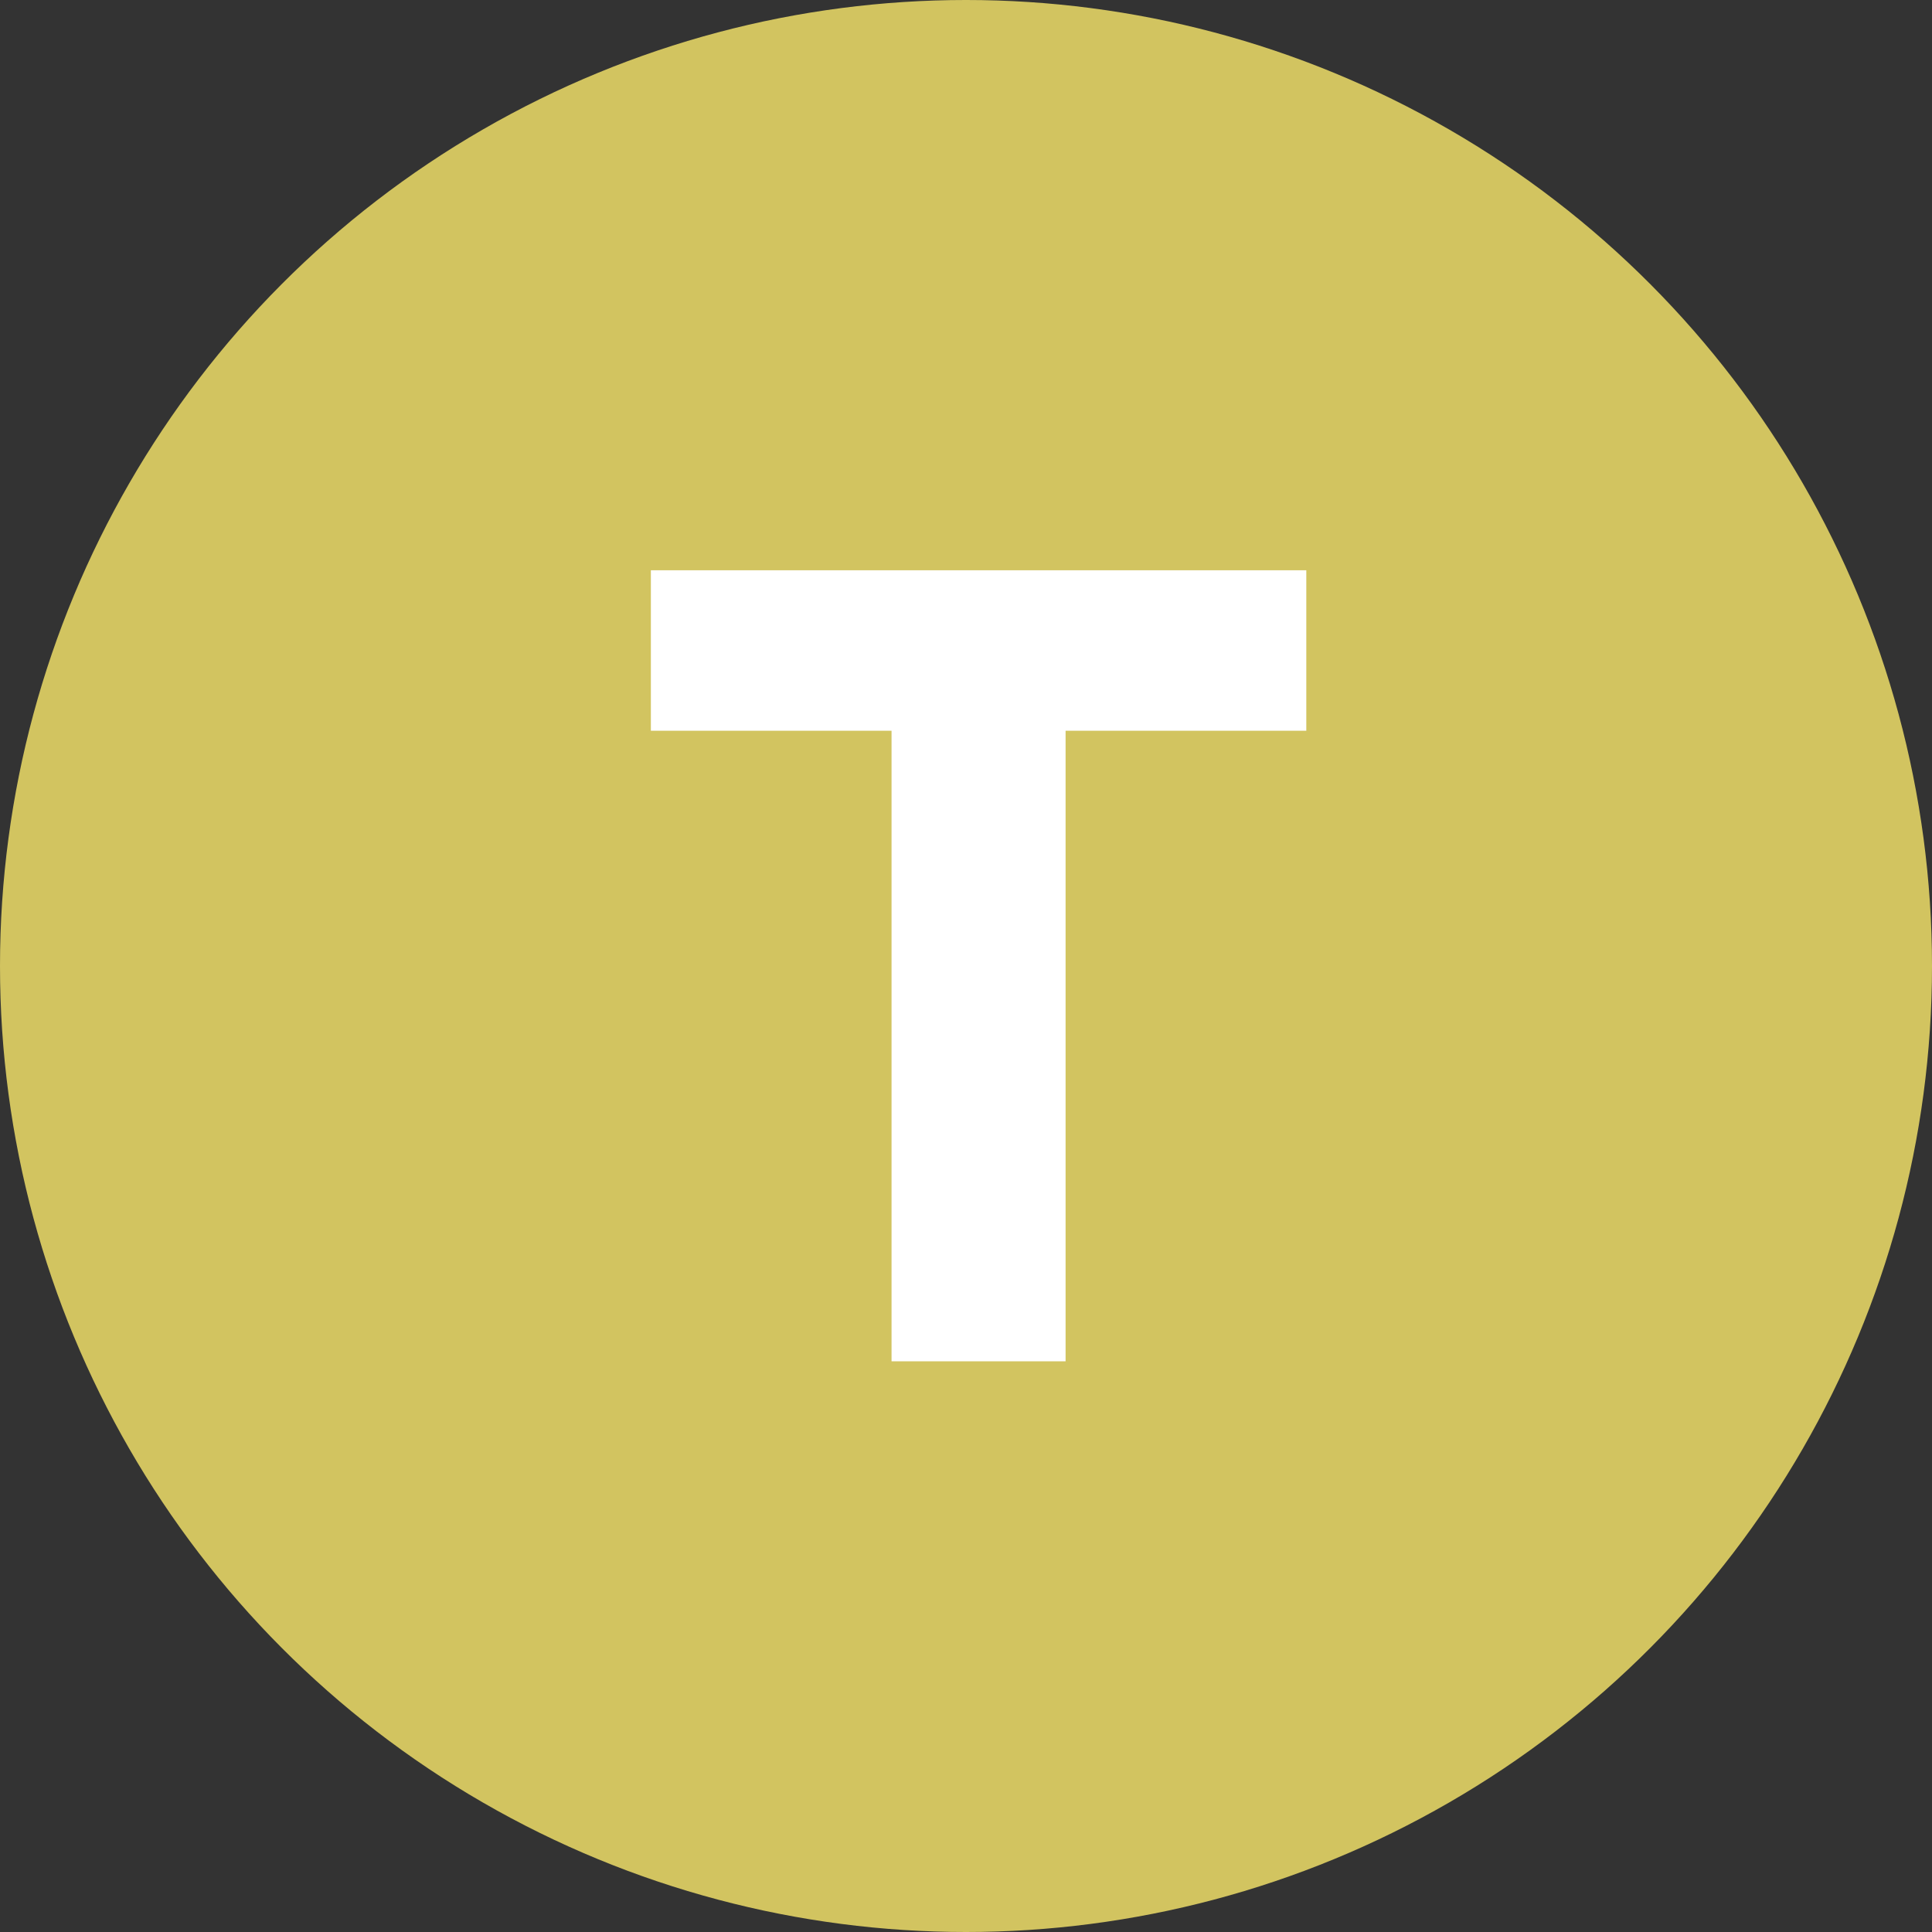
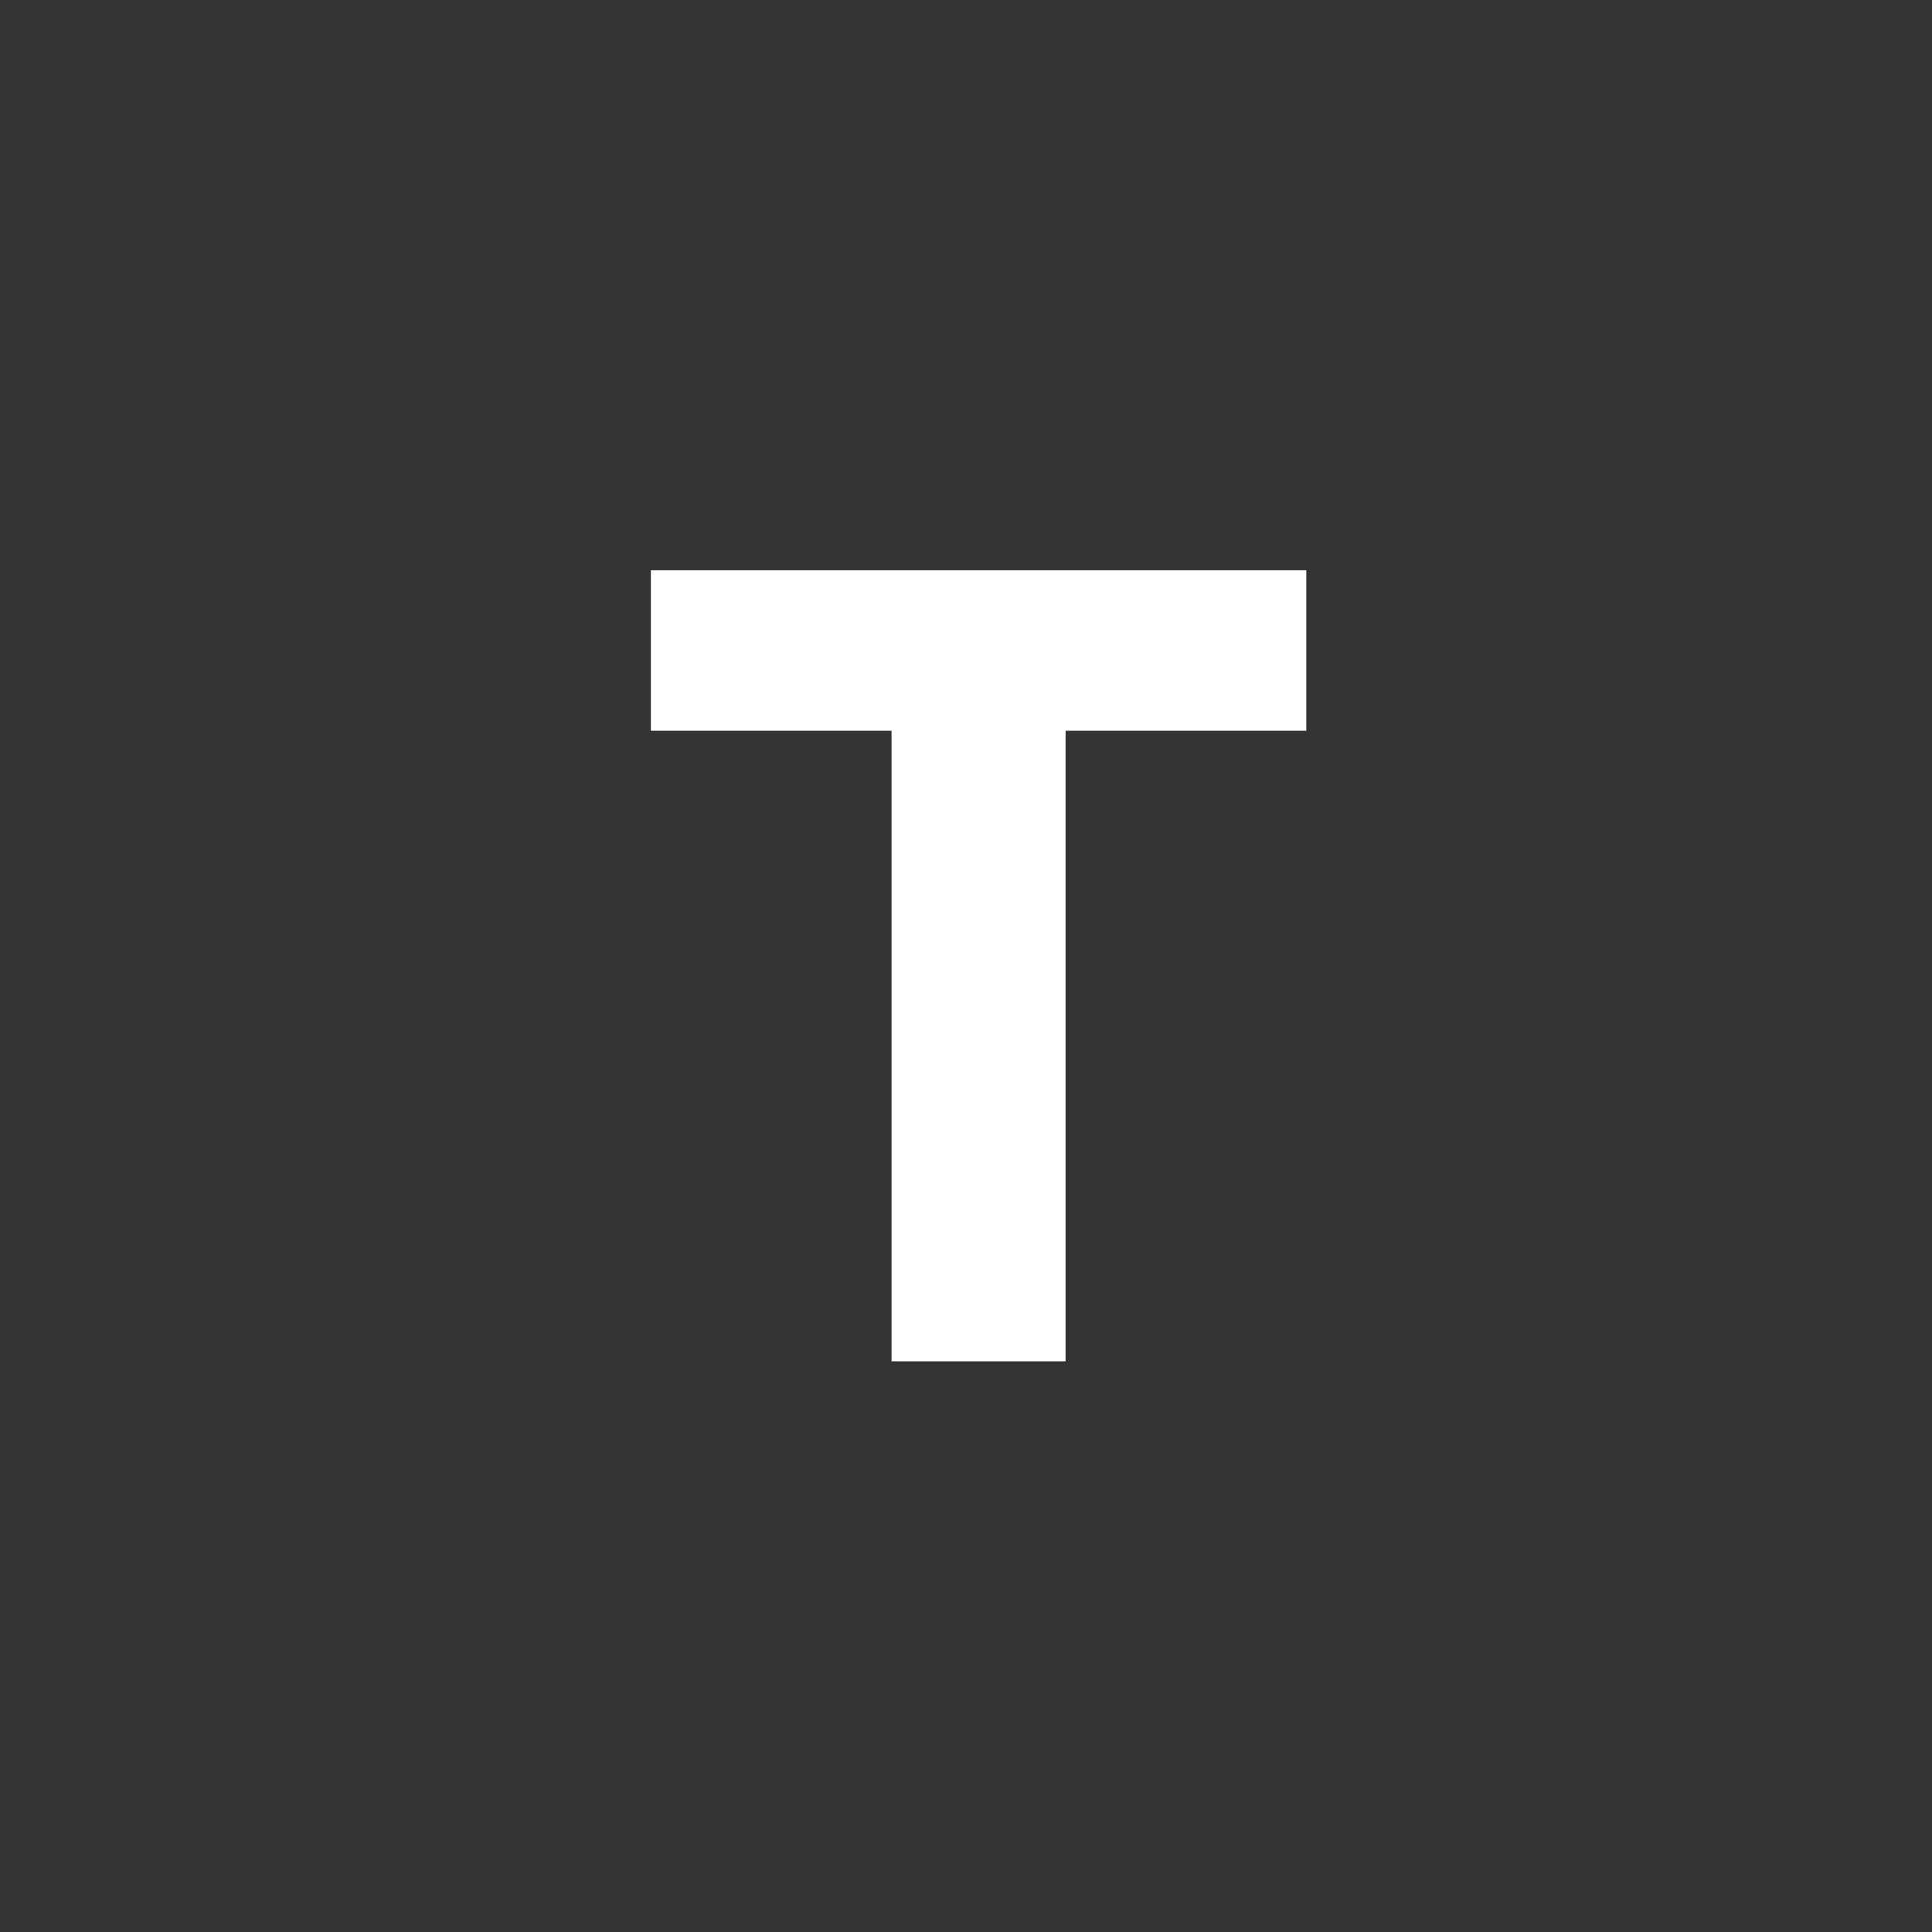
<svg xmlns="http://www.w3.org/2000/svg" version="1.1" id="Layer_1" x="0px" y="0px" width="58.8px" height="58.8px" viewBox="0 0 58.8 58.8" enable-background="new 0 0 58.8 58.8" xml:space="preserve">
  <rect x="0" y="0" width="58.8" height="58.8" fill="#333333" stroke="none" />
  <path fill="#58595B" d="M334.3,2.9" />
  <path fill="#58595B" d="M320.3,9.9" />
-   <path fill="#58595B" d="M-429.7,9.9" />
  <g>
    <g>
      <g>
-         <circle fill="#D2C460" cx="29.4" cy="29.4" r="29.4" />
-       </g>
+         </g>
    </g>
  </g>
  <g>
    <g enable-background="new    ">
      <path fill="#FFFFFF" d="M27.134,22.24h-7.325v-4.884h19.948v4.884h-7.326v19.191h-5.297V22.24z" />
    </g>
  </g>
</svg>